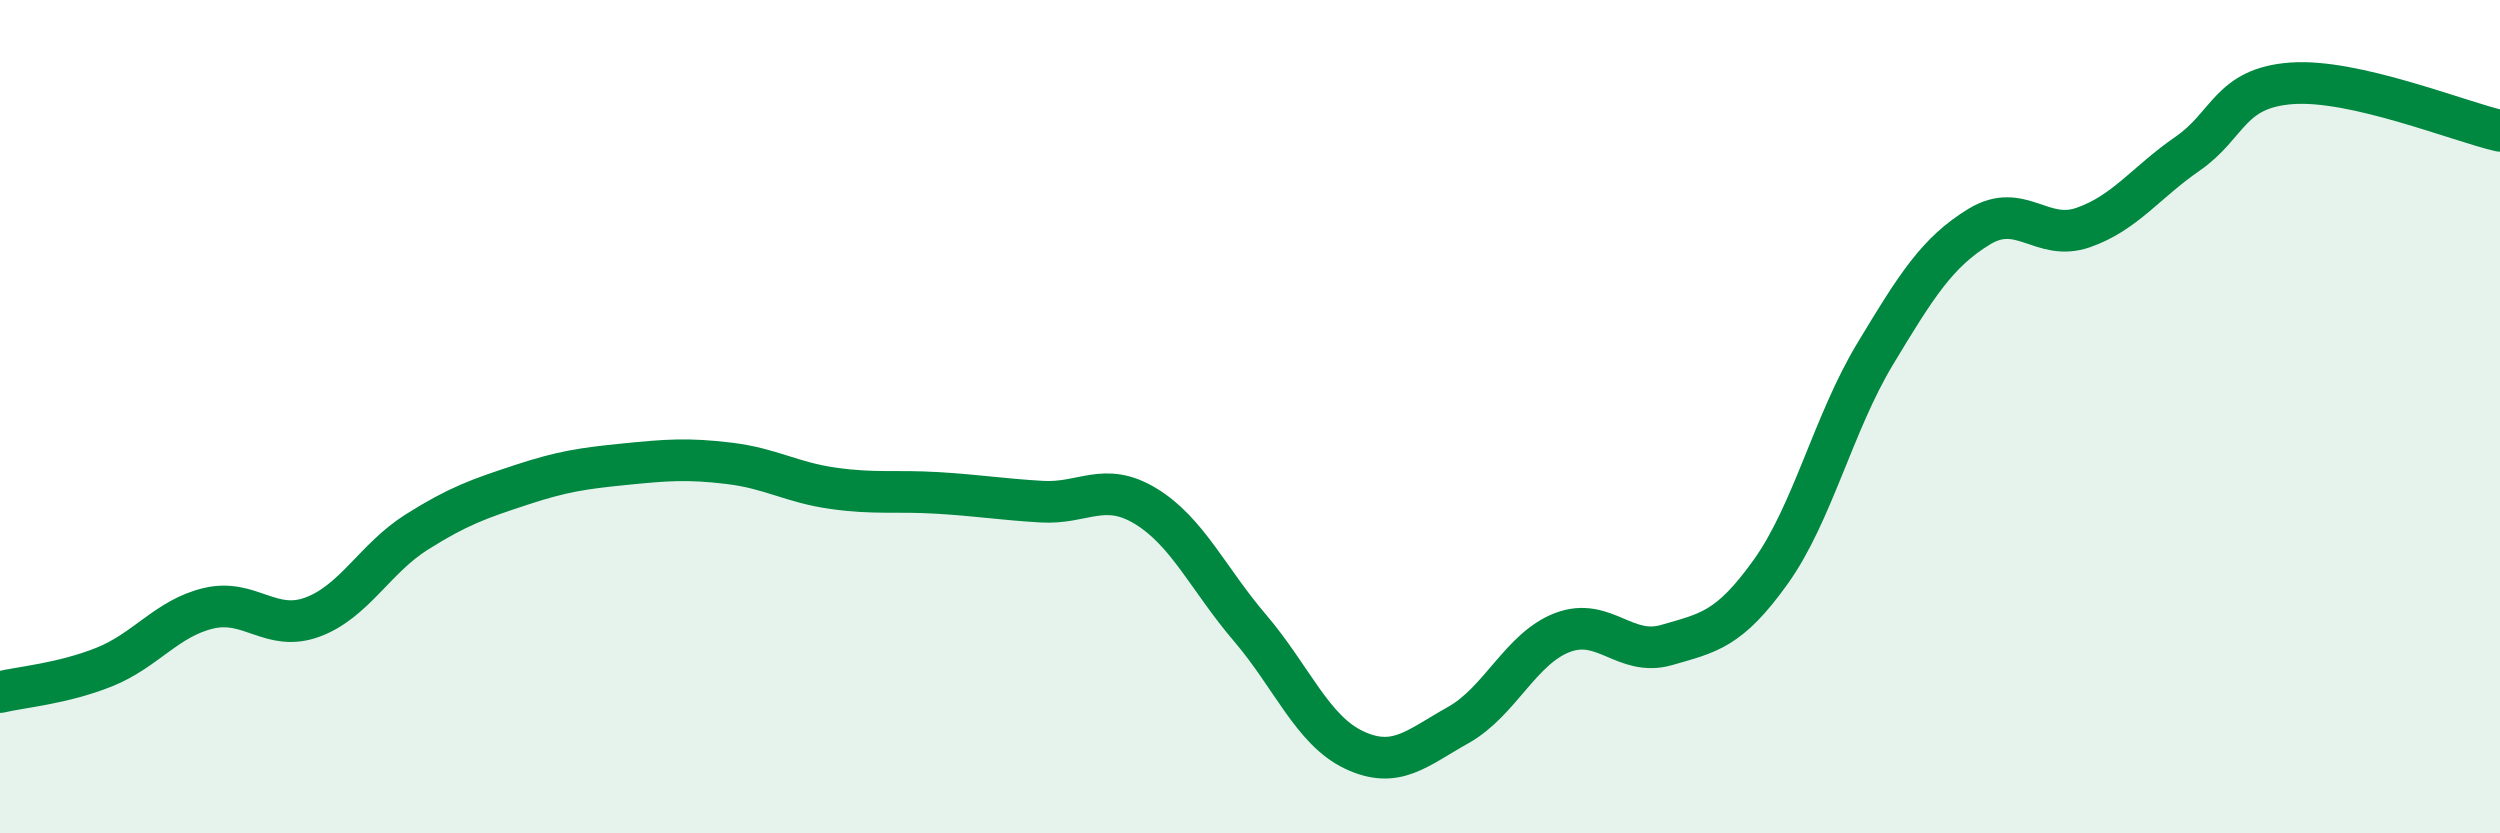
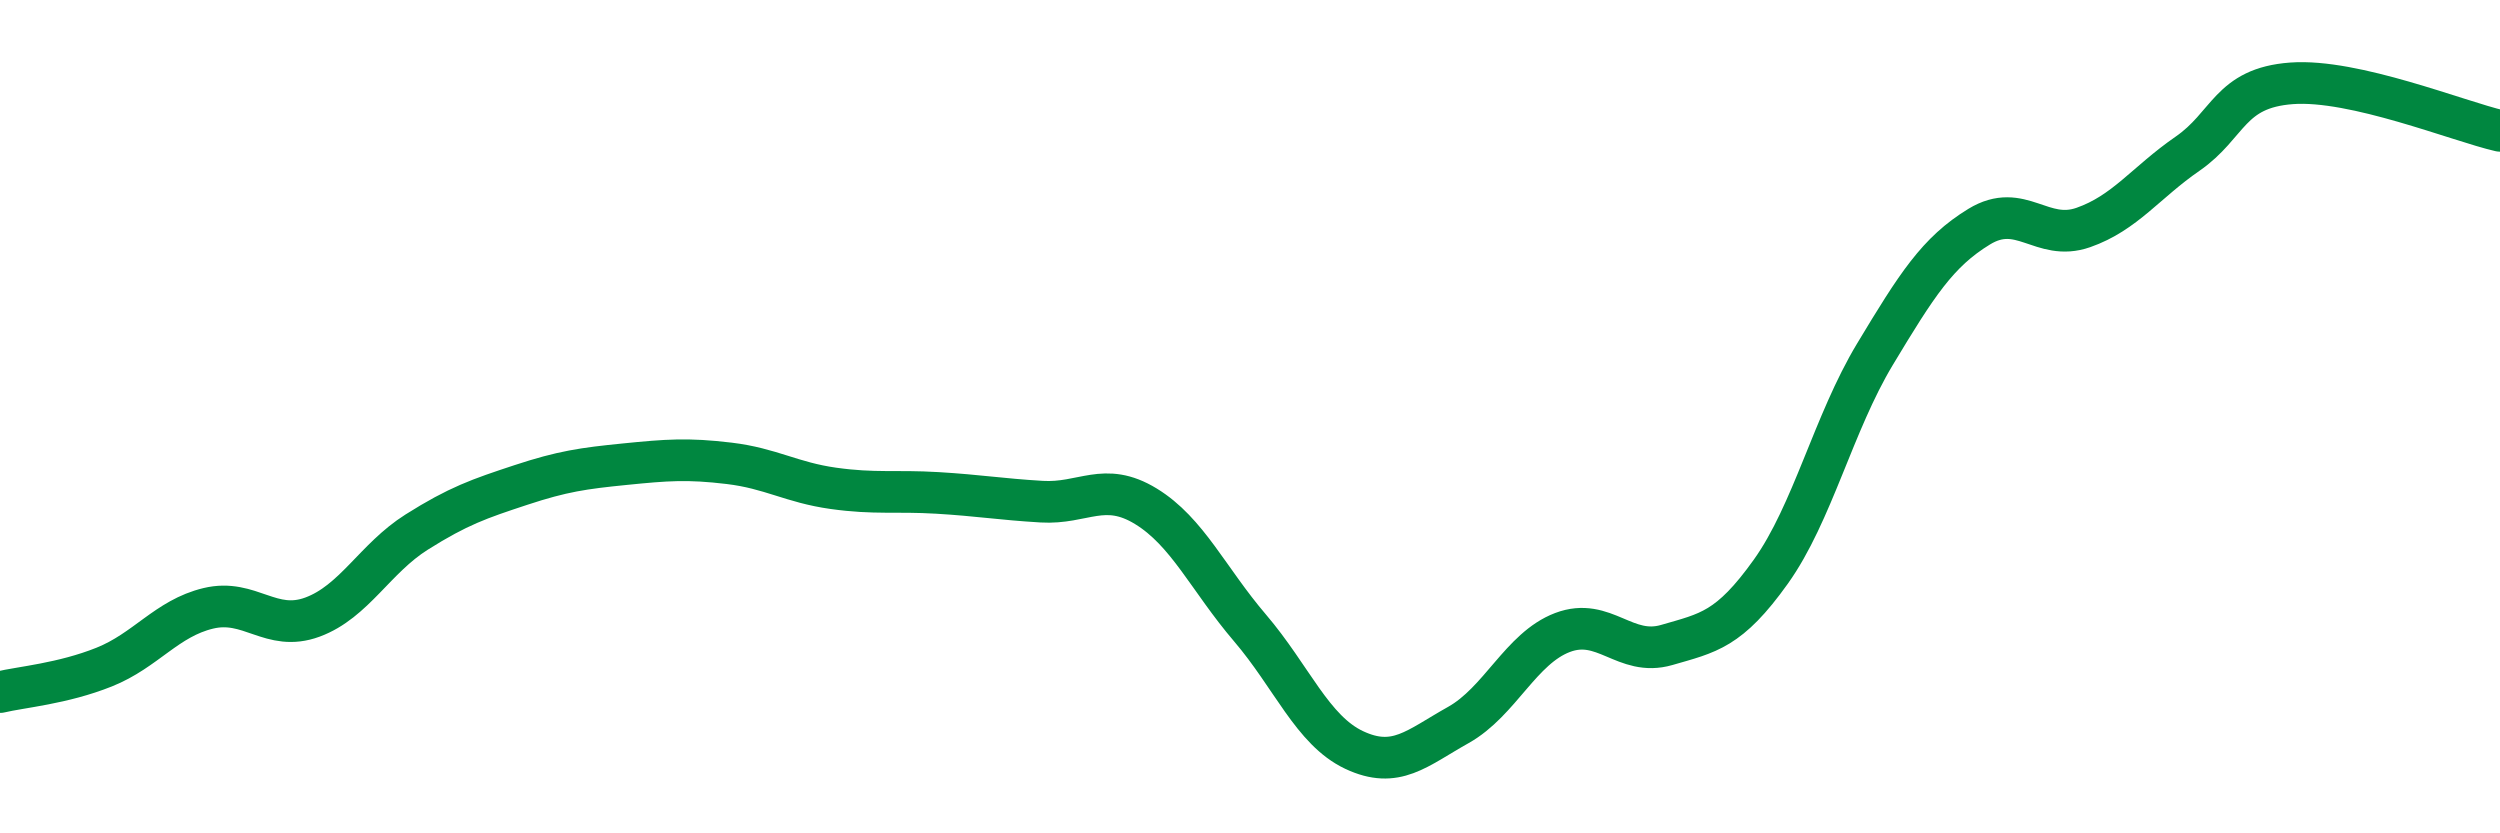
<svg xmlns="http://www.w3.org/2000/svg" width="60" height="20" viewBox="0 0 60 20">
-   <path d="M 0,16.61 C 0.5,16.49 1.5,16.41 2.5,16.01 C 3.5,15.61 4,14.84 5,14.6 C 6,14.36 6.5,15.18 7.5,14.81 C 8.5,14.44 9,13.4 10,12.77 C 11,12.14 11.5,11.97 12.5,11.64 C 13.5,11.31 14,11.24 15,11.14 C 16,11.04 16.5,11 17.5,11.12 C 18.5,11.24 19,11.58 20,11.72 C 21,11.86 21.5,11.77 22.5,11.83 C 23.5,11.89 24,11.98 25,12.04 C 26,12.1 26.5,11.54 27.5,12.15 C 28.5,12.76 29,13.9 30,15.07 C 31,16.24 31.5,17.53 32.5,18 C 33.5,18.47 34,17.96 35,17.4 C 36,16.84 36.5,15.56 37.5,15.18 C 38.5,14.8 39,15.77 40,15.48 C 41,15.19 41.5,15.12 42.5,13.72 C 43.5,12.32 44,10.16 45,8.5 C 46,6.84 46.5,6.05 47.5,5.44 C 48.5,4.83 49,5.81 50,5.46 C 51,5.11 51.5,4.38 52.5,3.69 C 53.5,3 53.5,2.11 55,2 C 56.5,1.89 59,2.91 60,3.14L60 20L0 20Z" fill="#008740" opacity="0.1" stroke-linecap="round" stroke-linejoin="round" />
  <path d="M 0,16.61 C 0.5,16.49 1.5,16.41 2.5,16.01 C 3.5,15.61 4,14.84 5,14.6 C 6,14.36 6.5,15.18 7.5,14.81 C 8.5,14.44 9,13.4 10,12.77 C 11,12.14 11.5,11.97 12.5,11.64 C 13.5,11.31 14,11.24 15,11.14 C 16,11.04 16.5,11 17.5,11.12 C 18.5,11.24 19,11.58 20,11.72 C 21,11.86 21.5,11.77 22.5,11.83 C 23.5,11.89 24,11.98 25,12.04 C 26,12.1 26.5,11.54 27.5,12.15 C 28.5,12.76 29,13.9 30,15.07 C 31,16.24 31.5,17.53 32.5,18 C 33.5,18.47 34,17.96 35,17.4 C 36,16.84 36.5,15.56 37.5,15.18 C 38.5,14.8 39,15.77 40,15.48 C 41,15.19 41.5,15.12 42.5,13.72 C 43.5,12.32 44,10.16 45,8.5 C 46,6.84 46.5,6.05 47.5,5.44 C 48.5,4.83 49,5.81 50,5.46 C 51,5.11 51.5,4.38 52.5,3.69 C 53.5,3 53.5,2.11 55,2 C 56.5,1.89 59,2.91 60,3.14" stroke="#008740" stroke-width="1" fill="none" stroke-linecap="round" stroke-linejoin="round" />
</svg>